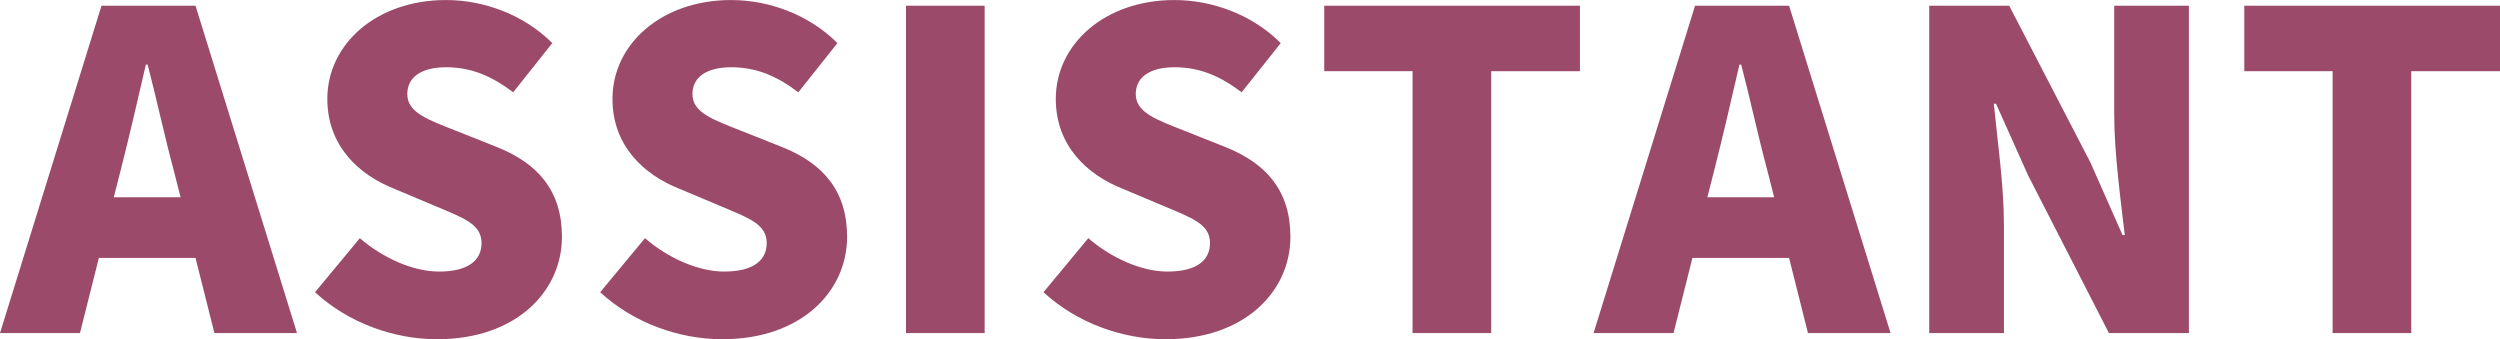
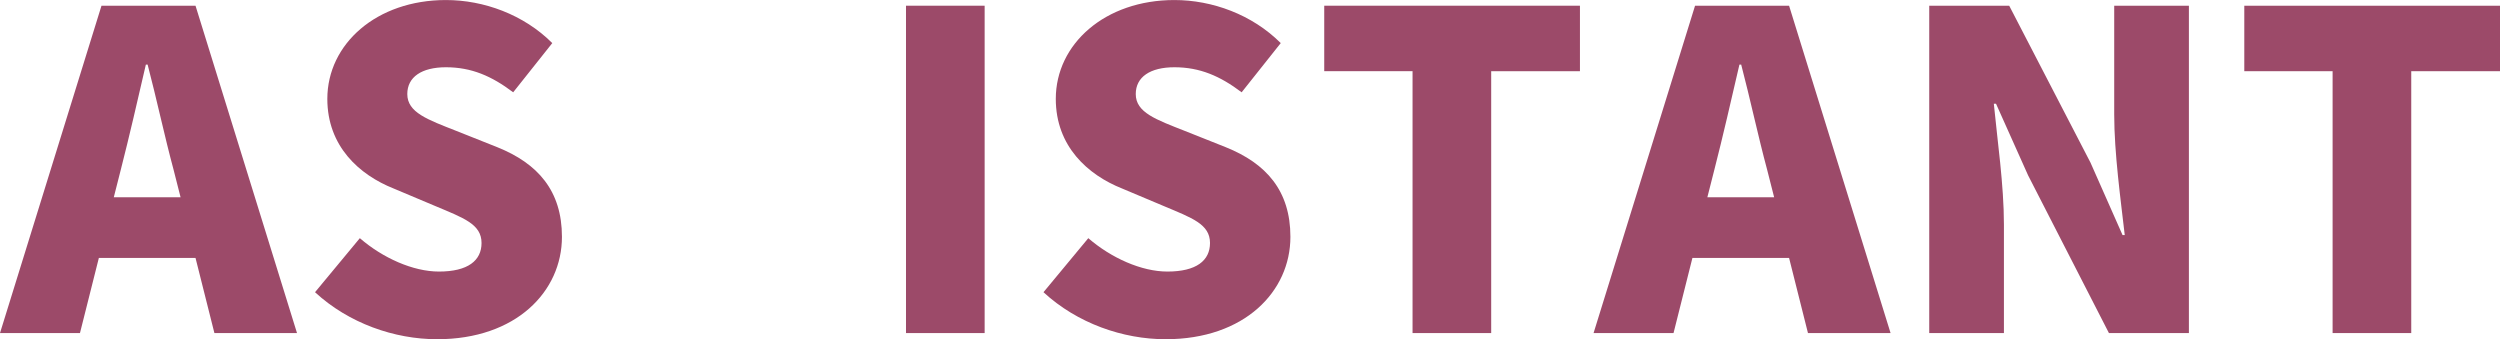
<svg xmlns="http://www.w3.org/2000/svg" viewBox="0 0 73.971 10.037">
  <defs>
    <style>.cls-1{isolation:isolate;}.cls-2{fill:#9c4a69;}.cls-3{mix-blend-mode:multiply;}</style>
  </defs>
  <g class="cls-1">
    <g id="_レイヤー_2">
      <g id="assistant_x5F_staff">
        <g class="cls-3">
          <path class="cls-2" d="M3.003.169h2.782l3.003,9.686h-2.444l-.559-2.223h-2.86l-.559,2.223H0L3.003.169ZM3.367,5.837h1.976l-.208-.819c-.26-.962-.507-2.119-.767-3.107h-.052c-.234,1.014-.494,2.145-.741,3.107l-.208.819Z" />
          <path class="cls-2" d="M9.321,8.646l1.326-1.599c.676.585,1.573.988,2.34.988.858,0,1.261-.325,1.261-.845,0-.559-.533-.741-1.365-1.092l-1.235-.52c-1.014-.403-1.963-1.248-1.963-2.652,0-1.625,1.456-2.925,3.51-2.925,1.118,0,2.301.429,3.146,1.274l-1.157,1.456c-.637-.481-1.235-.741-1.989-.741-.715,0-1.144.286-1.144.793,0,.546.598.754,1.456,1.092l1.209.481c1.196.481,1.911,1.287,1.911,2.652,0,1.612-1.352,3.029-3.692,3.029-1.261,0-2.613-.468-3.614-1.391Z" />
-           <path class="cls-2" d="M17.758,8.646l1.326-1.599c.676.585,1.573.988,2.34.988.858,0,1.261-.325,1.261-.845,0-.559-.533-.741-1.365-1.092l-1.235-.52c-1.014-.403-1.963-1.248-1.963-2.652,0-1.625,1.456-2.925,3.51-2.925,1.118,0,2.301.429,3.146,1.274l-1.157,1.456c-.637-.481-1.235-.741-1.989-.741-.715,0-1.144.286-1.144.793,0,.546.598.754,1.456,1.092l1.209.481c1.196.481,1.911,1.287,1.911,2.652,0,1.612-1.352,3.029-3.692,3.029-1.261,0-2.613-.468-3.614-1.391Z" />
          <path class="cls-2" d="M26.807.169h2.327v9.686h-2.327V.169Z" />
          <path class="cls-2" d="M30.875,8.646l1.326-1.599c.676.585,1.573.988,2.34.988.858,0,1.261-.325,1.261-.845,0-.559-.533-.741-1.365-1.092l-1.235-.52c-1.014-.403-1.963-1.248-1.963-2.652,0-1.625,1.456-2.925,3.51-2.925,1.118,0,2.301.429,3.146,1.274l-1.157,1.456c-.637-.481-1.235-.741-1.989-.741-.715,0-1.144.286-1.144.793,0,.546.598.754,1.456,1.092l1.209.481c1.196.481,1.911,1.287,1.911,2.652,0,1.612-1.352,3.029-3.692,3.029-1.261,0-2.613-.468-3.614-1.391Z" />
          <path class="cls-2" d="M41.795,2.106h-2.613V.169h7.566v1.938h-2.626v7.748h-2.327V2.106Z" />
          <path class="cls-2" d="M50.154.169h2.782l3.003,9.686h-2.444l-.559-2.223h-2.86l-.559,2.223h-2.366L50.154.169ZM50.518,5.837h1.976l-.208-.819c-.26-.962-.507-2.119-.767-3.107h-.052c-.234,1.014-.494,2.145-.741,3.107l-.208.819Z" />
          <path class="cls-2" d="M57.083.169h2.366l2.405,4.642.949,2.145h.065c-.117-1.027-.312-2.418-.312-3.575V.169h2.21v9.686h-2.366l-2.392-4.667-.949-2.119h-.065c.104,1.079.299,2.405.299,3.575v3.211h-2.21V.169Z" />
          <path class="cls-2" d="M69.018,2.106h-2.613V.169h7.566v1.938h-2.626v7.748h-2.327V2.106Z" />
        </g>
      </g>
    </g>
  </g>
</svg>